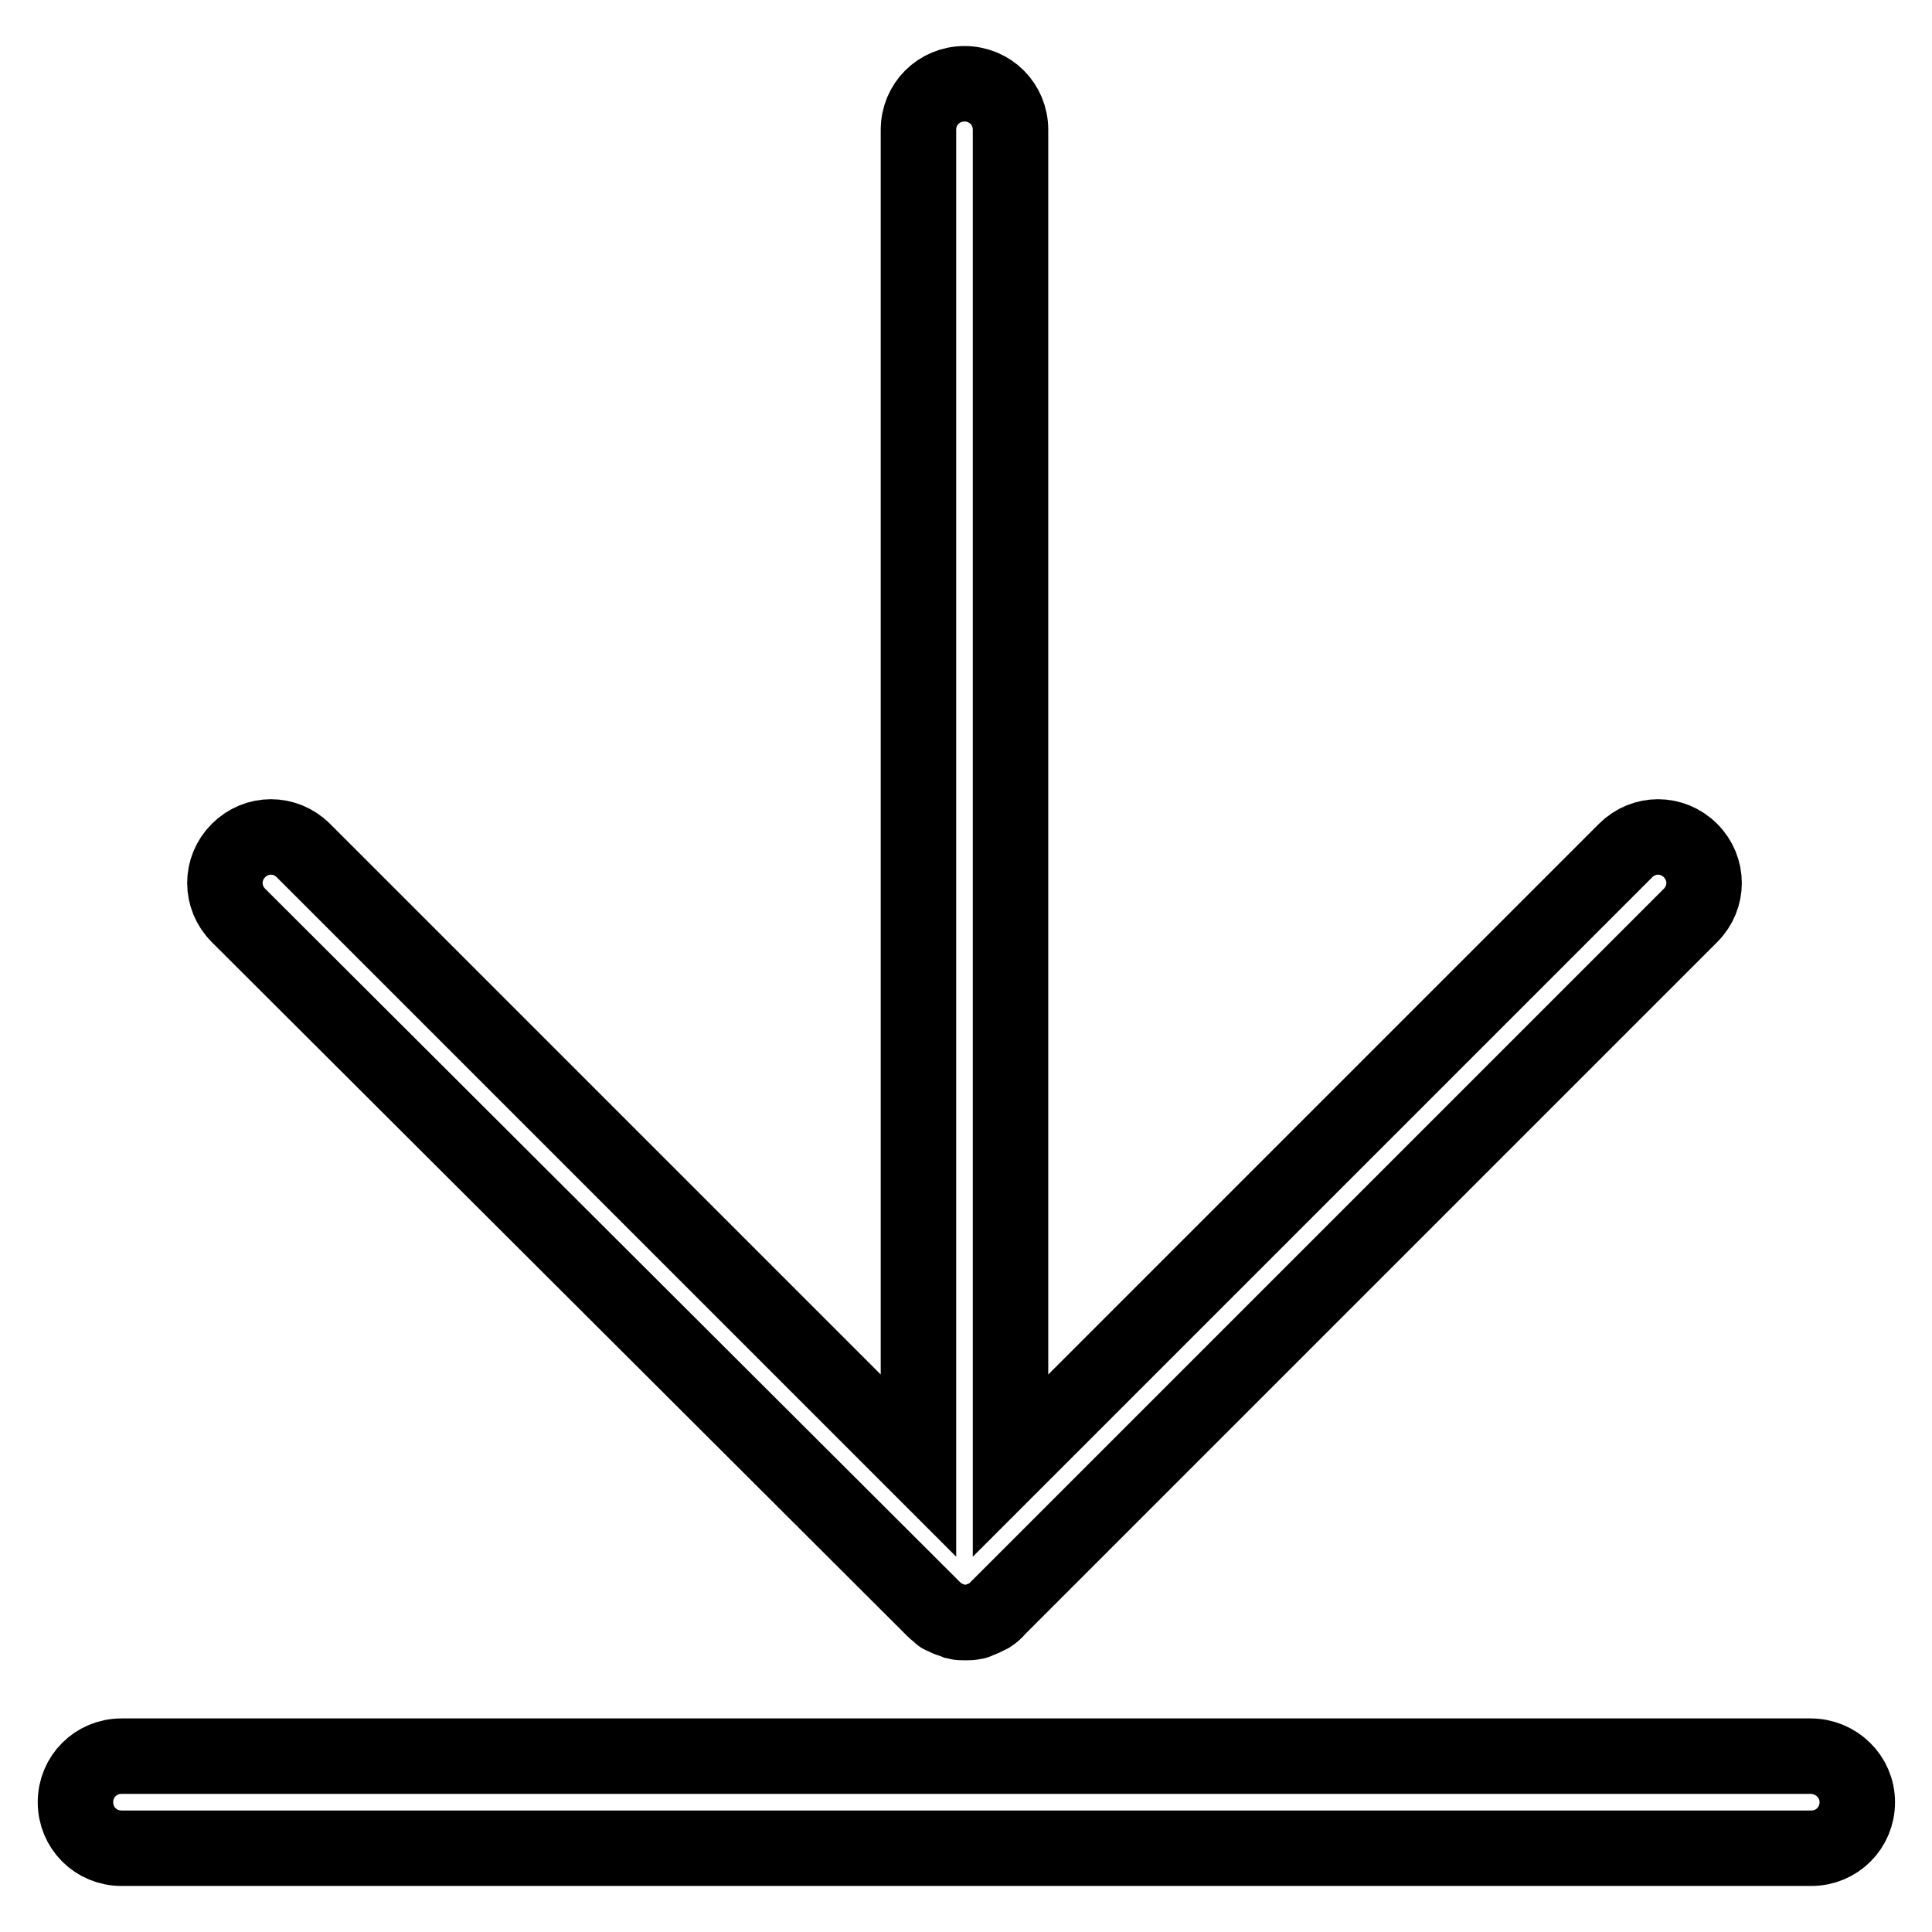
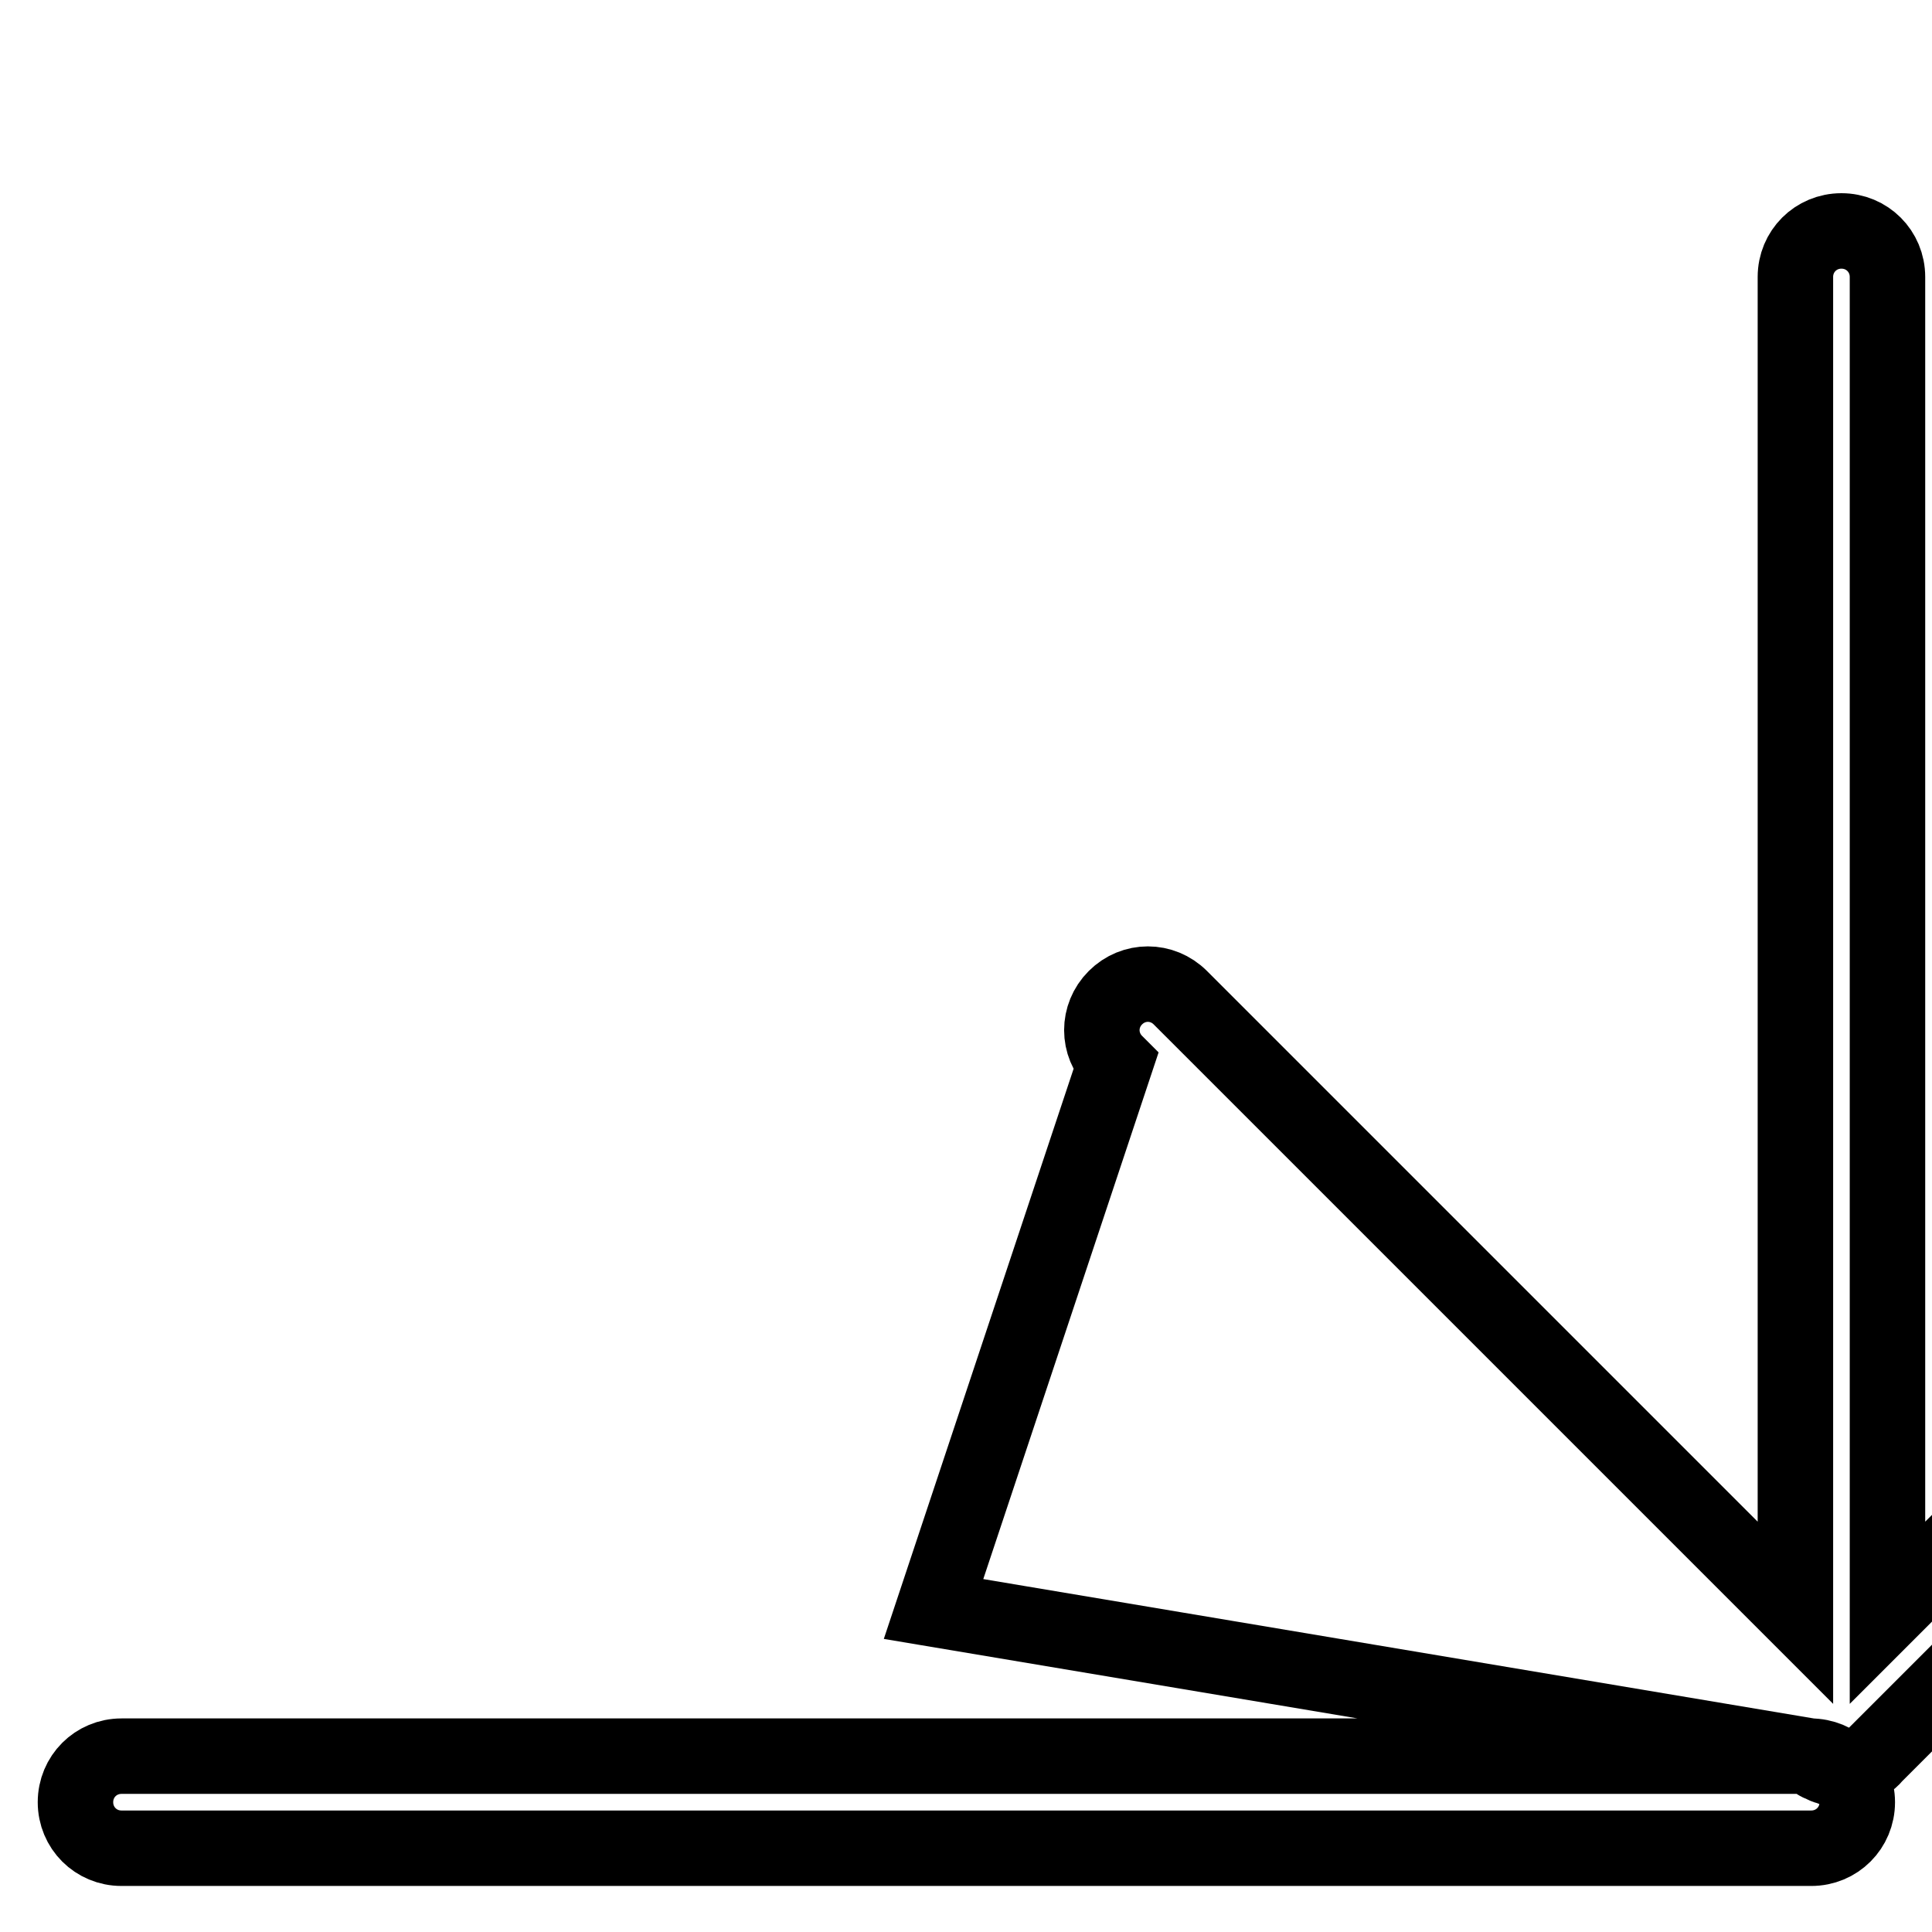
<svg xmlns="http://www.w3.org/2000/svg" version="1.1" x="0px" y="0px" viewBox="0 0 256 256" enable-background="new 0 0 256 256" xml:space="preserve">
  <g>
-     <path stroke-width="10" fill-opacity="0" stroke="#000000" d="M239.9,232.7H16.1c-3.4,0-6.1,2.7-6.1,6.1s2.7,6.1,6.1,6.1h223.9c3.4,0,6.1-2.7,6.1-6.1 S243.3,232.7,239.9,232.7z M123.7,213.2c0.3,0.3,0.6,0.5,0.9,0.8c0.1,0.1,0.3,0.2,0.4,0.2c0.2,0.1,0.4,0.2,0.6,0.3 c0.2,0.1,0.4,0.1,0.6,0.2c0.2,0.1,0.3,0.1,0.5,0.2c0.4,0.1,0.8,0.1,1.2,0.1s0.8,0,1.2-0.1c0.2,0,0.4-0.1,0.5-0.2 c0.2-0.1,0.4-0.1,0.6-0.2c0.2-0.1,0.4-0.2,0.6-0.3c0.1-0.1,0.3-0.1,0.4-0.2c0.3-0.2,0.7-0.5,0.9-0.8l91.9-91.9 c2.4-2.4,2.4-6.2,0-8.6c-2.4-2.4-6.2-2.4-8.6,0l-81.5,81.5v-177c0-3.4-2.7-6.1-6.1-6.1c-3.4,0-6.1,2.7-6.1,6.1v177l-81.5-81.5 c-2.4-2.4-6.2-2.4-8.6,0c-2.4,2.4-2.4,6.2,0,8.6L123.7,213.2z" />
+     <path stroke-width="10" fill-opacity="0" stroke="#000000" d="M239.9,232.7H16.1c-3.4,0-6.1,2.7-6.1,6.1s2.7,6.1,6.1,6.1h223.9c3.4,0,6.1-2.7,6.1-6.1 S243.3,232.7,239.9,232.7z c0.3,0.3,0.6,0.5,0.9,0.8c0.1,0.1,0.3,0.2,0.4,0.2c0.2,0.1,0.4,0.2,0.6,0.3 c0.2,0.1,0.4,0.1,0.6,0.2c0.2,0.1,0.3,0.1,0.5,0.2c0.4,0.1,0.8,0.1,1.2,0.1s0.8,0,1.2-0.1c0.2,0,0.4-0.1,0.5-0.2 c0.2-0.1,0.4-0.1,0.6-0.2c0.2-0.1,0.4-0.2,0.6-0.3c0.1-0.1,0.3-0.1,0.4-0.2c0.3-0.2,0.7-0.5,0.9-0.8l91.9-91.9 c2.4-2.4,2.4-6.2,0-8.6c-2.4-2.4-6.2-2.4-8.6,0l-81.5,81.5v-177c0-3.4-2.7-6.1-6.1-6.1c-3.4,0-6.1,2.7-6.1,6.1v177l-81.5-81.5 c-2.4-2.4-6.2-2.4-8.6,0c-2.4,2.4-2.4,6.2,0,8.6L123.7,213.2z" />
  </g>
</svg>